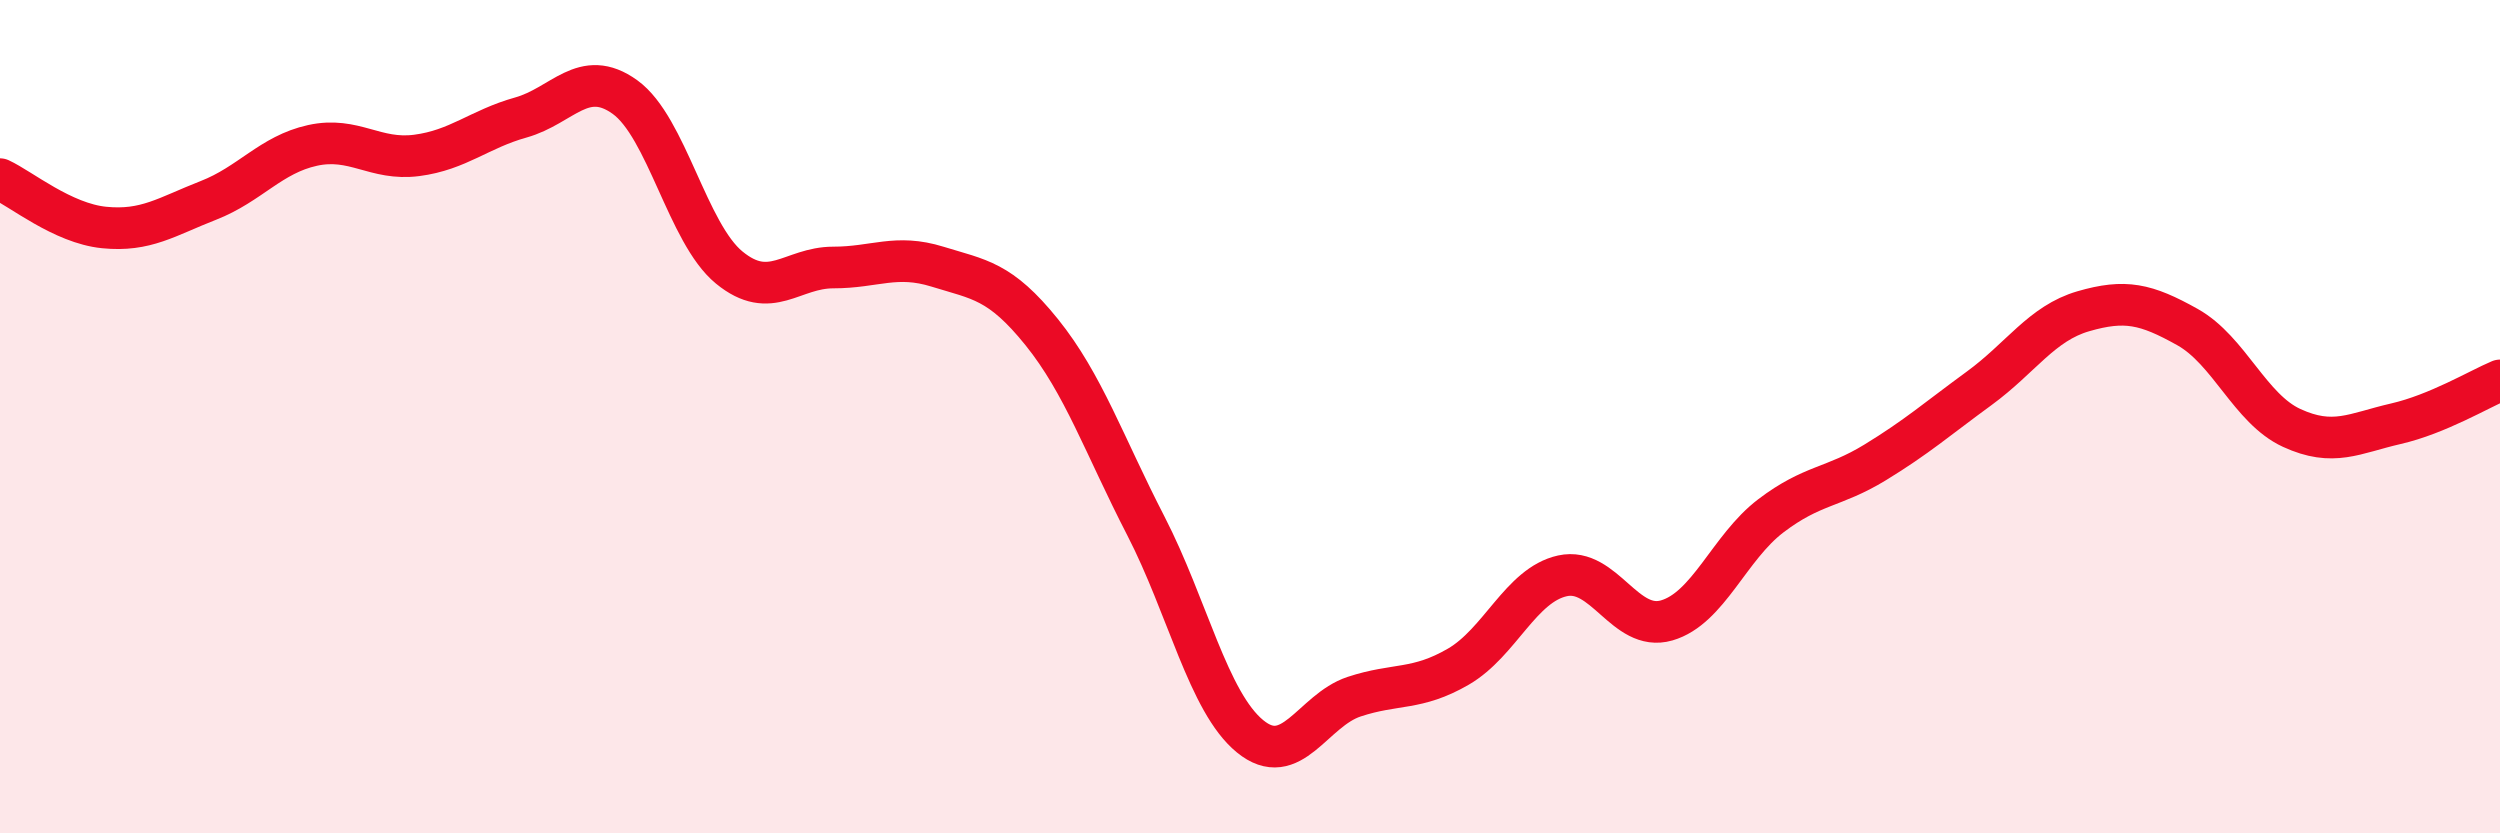
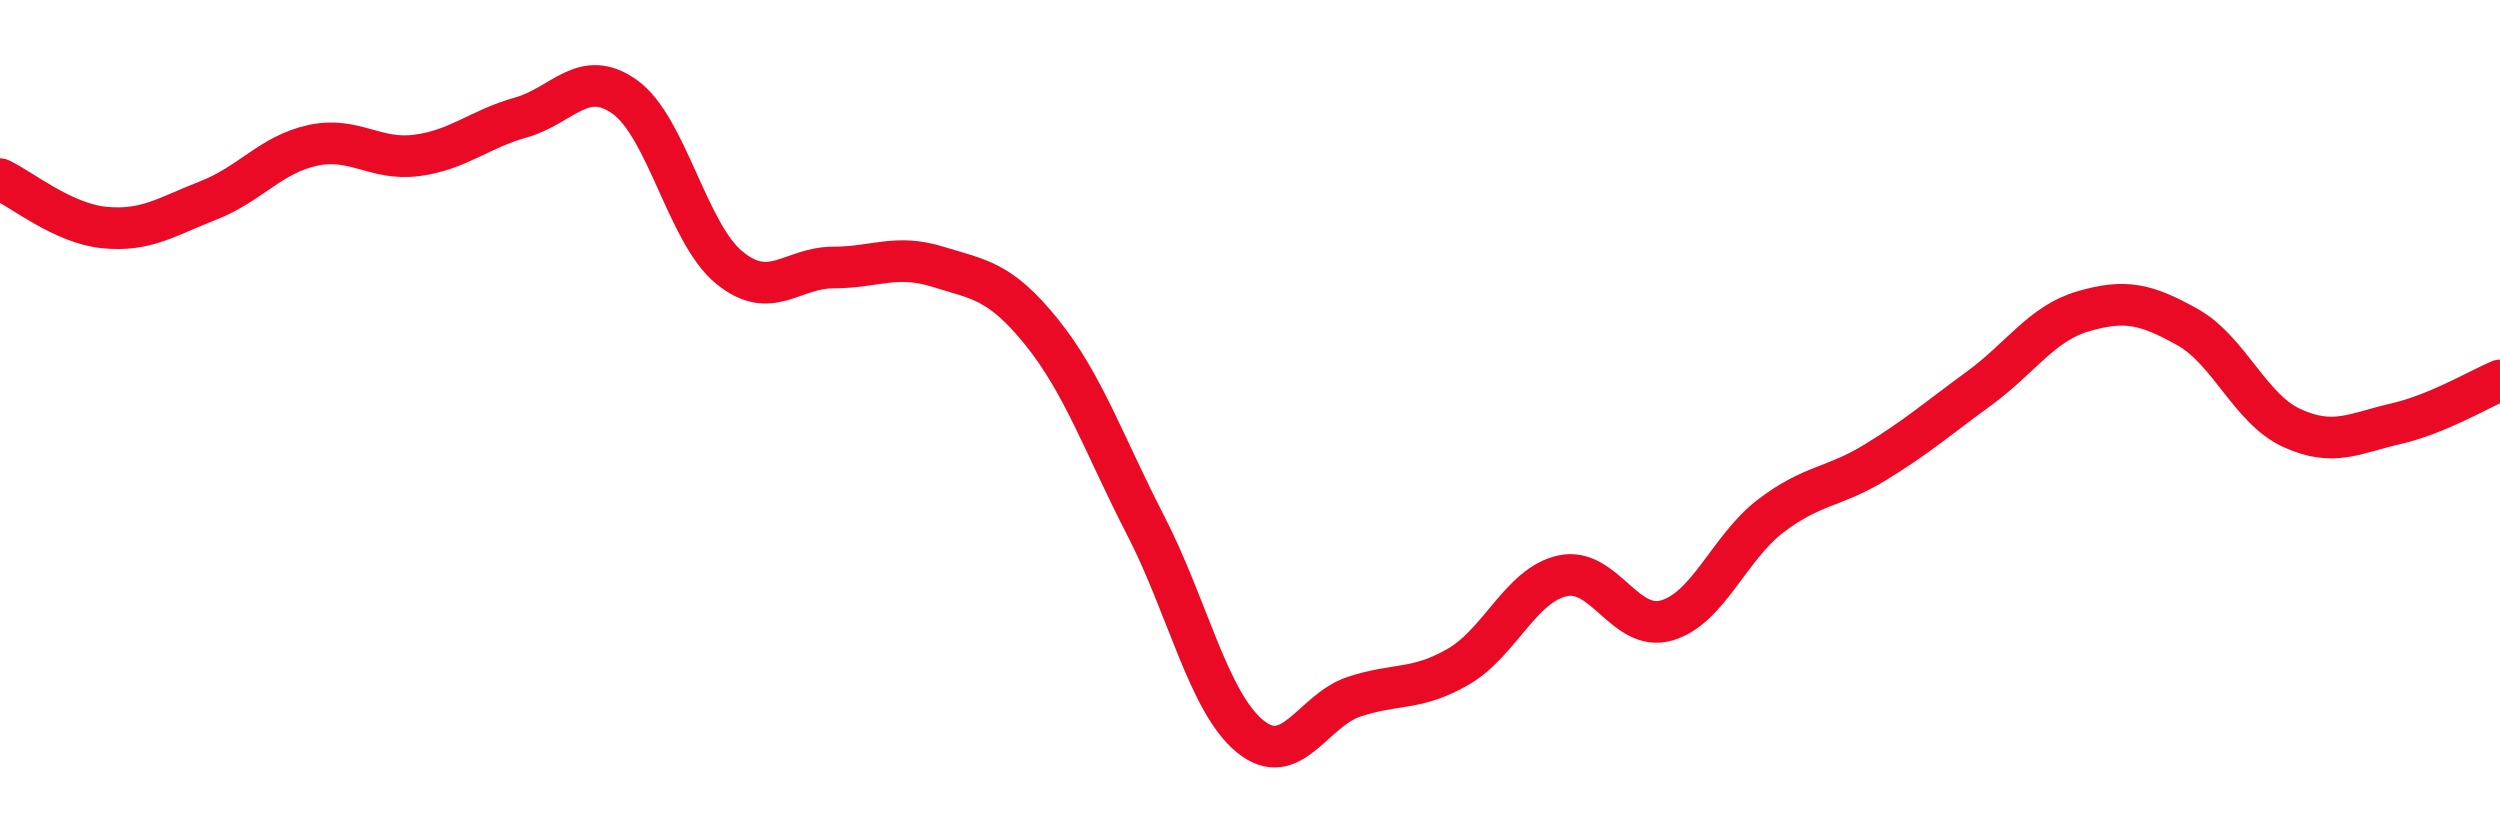
<svg xmlns="http://www.w3.org/2000/svg" width="60" height="20" viewBox="0 0 60 20">
-   <path d="M 0,4.3 C 0.5,4.53 1.5,5.36 2.5,5.46 C 3.5,5.56 4,5.2 5,4.81 C 6,4.42 6.5,3.71 7.5,3.49 C 8.5,3.27 9,3.86 10,3.73 C 11,3.6 11.5,3.1 12.5,2.82 C 13.5,2.54 14,1.61 15,2.33 C 16,3.05 16.5,5.6 17.5,6.42 C 18.5,7.24 19,6.42 20,6.42 C 21,6.42 21.5,6.09 22.5,6.4 C 23.5,6.71 24,6.73 25,7.97 C 26,9.21 26.5,10.68 27.5,12.62 C 28.5,14.56 29,16.85 30,17.67 C 31,18.49 31.5,17.05 32.5,16.72 C 33.5,16.39 34,16.58 35,16 C 36,15.42 36.5,14.04 37.5,13.82 C 38.5,13.6 39,15.18 40,14.89 C 41,14.6 41.5,13.14 42.5,12.38 C 43.5,11.62 44,11.71 45,11.1 C 46,10.49 46.5,10.05 47.5,9.32 C 48.5,8.59 49,7.76 50,7.47 C 51,7.18 51.5,7.29 52.5,7.85 C 53.5,8.41 54,9.81 55,10.27 C 56,10.73 56.5,10.4 57.5,10.17 C 58.5,9.94 59.5,9.34 60,9.13L60 20L0 20Z" fill="#EB0A25" opacity="0.1" stroke-linecap="round" stroke-linejoin="round" />
  <path d="M 0,4.3 C 0.5,4.53 1.5,5.36 2.5,5.46 C 3.5,5.56 4,5.2 5,4.81 C 6,4.42 6.5,3.71 7.5,3.49 C 8.5,3.27 9,3.86 10,3.73 C 11,3.6 11.5,3.1 12.5,2.82 C 13.5,2.54 14,1.61 15,2.33 C 16,3.05 16.5,5.6 17.5,6.42 C 18.5,7.24 19,6.42 20,6.42 C 21,6.42 21.5,6.09 22.5,6.4 C 23.5,6.71 24,6.73 25,7.97 C 26,9.21 26.5,10.68 27.5,12.62 C 28.5,14.56 29,16.85 30,17.67 C 31,18.49 31.5,17.05 32.5,16.72 C 33.5,16.39 34,16.58 35,16 C 36,15.42 36.5,14.04 37.5,13.82 C 38.5,13.6 39,15.18 40,14.89 C 41,14.6 41.5,13.14 42.5,12.38 C 43.5,11.62 44,11.71 45,11.1 C 46,10.49 46.5,10.05 47.5,9.32 C 48.5,8.59 49,7.76 50,7.47 C 51,7.18 51.5,7.29 52.5,7.85 C 53.5,8.41 54,9.81 55,10.27 C 56,10.73 56.5,10.4 57.5,10.17 C 58.5,9.94 59.5,9.34 60,9.13" stroke="#EB0A25" stroke-width="1" fill="none" stroke-linecap="round" stroke-linejoin="round" />
</svg>